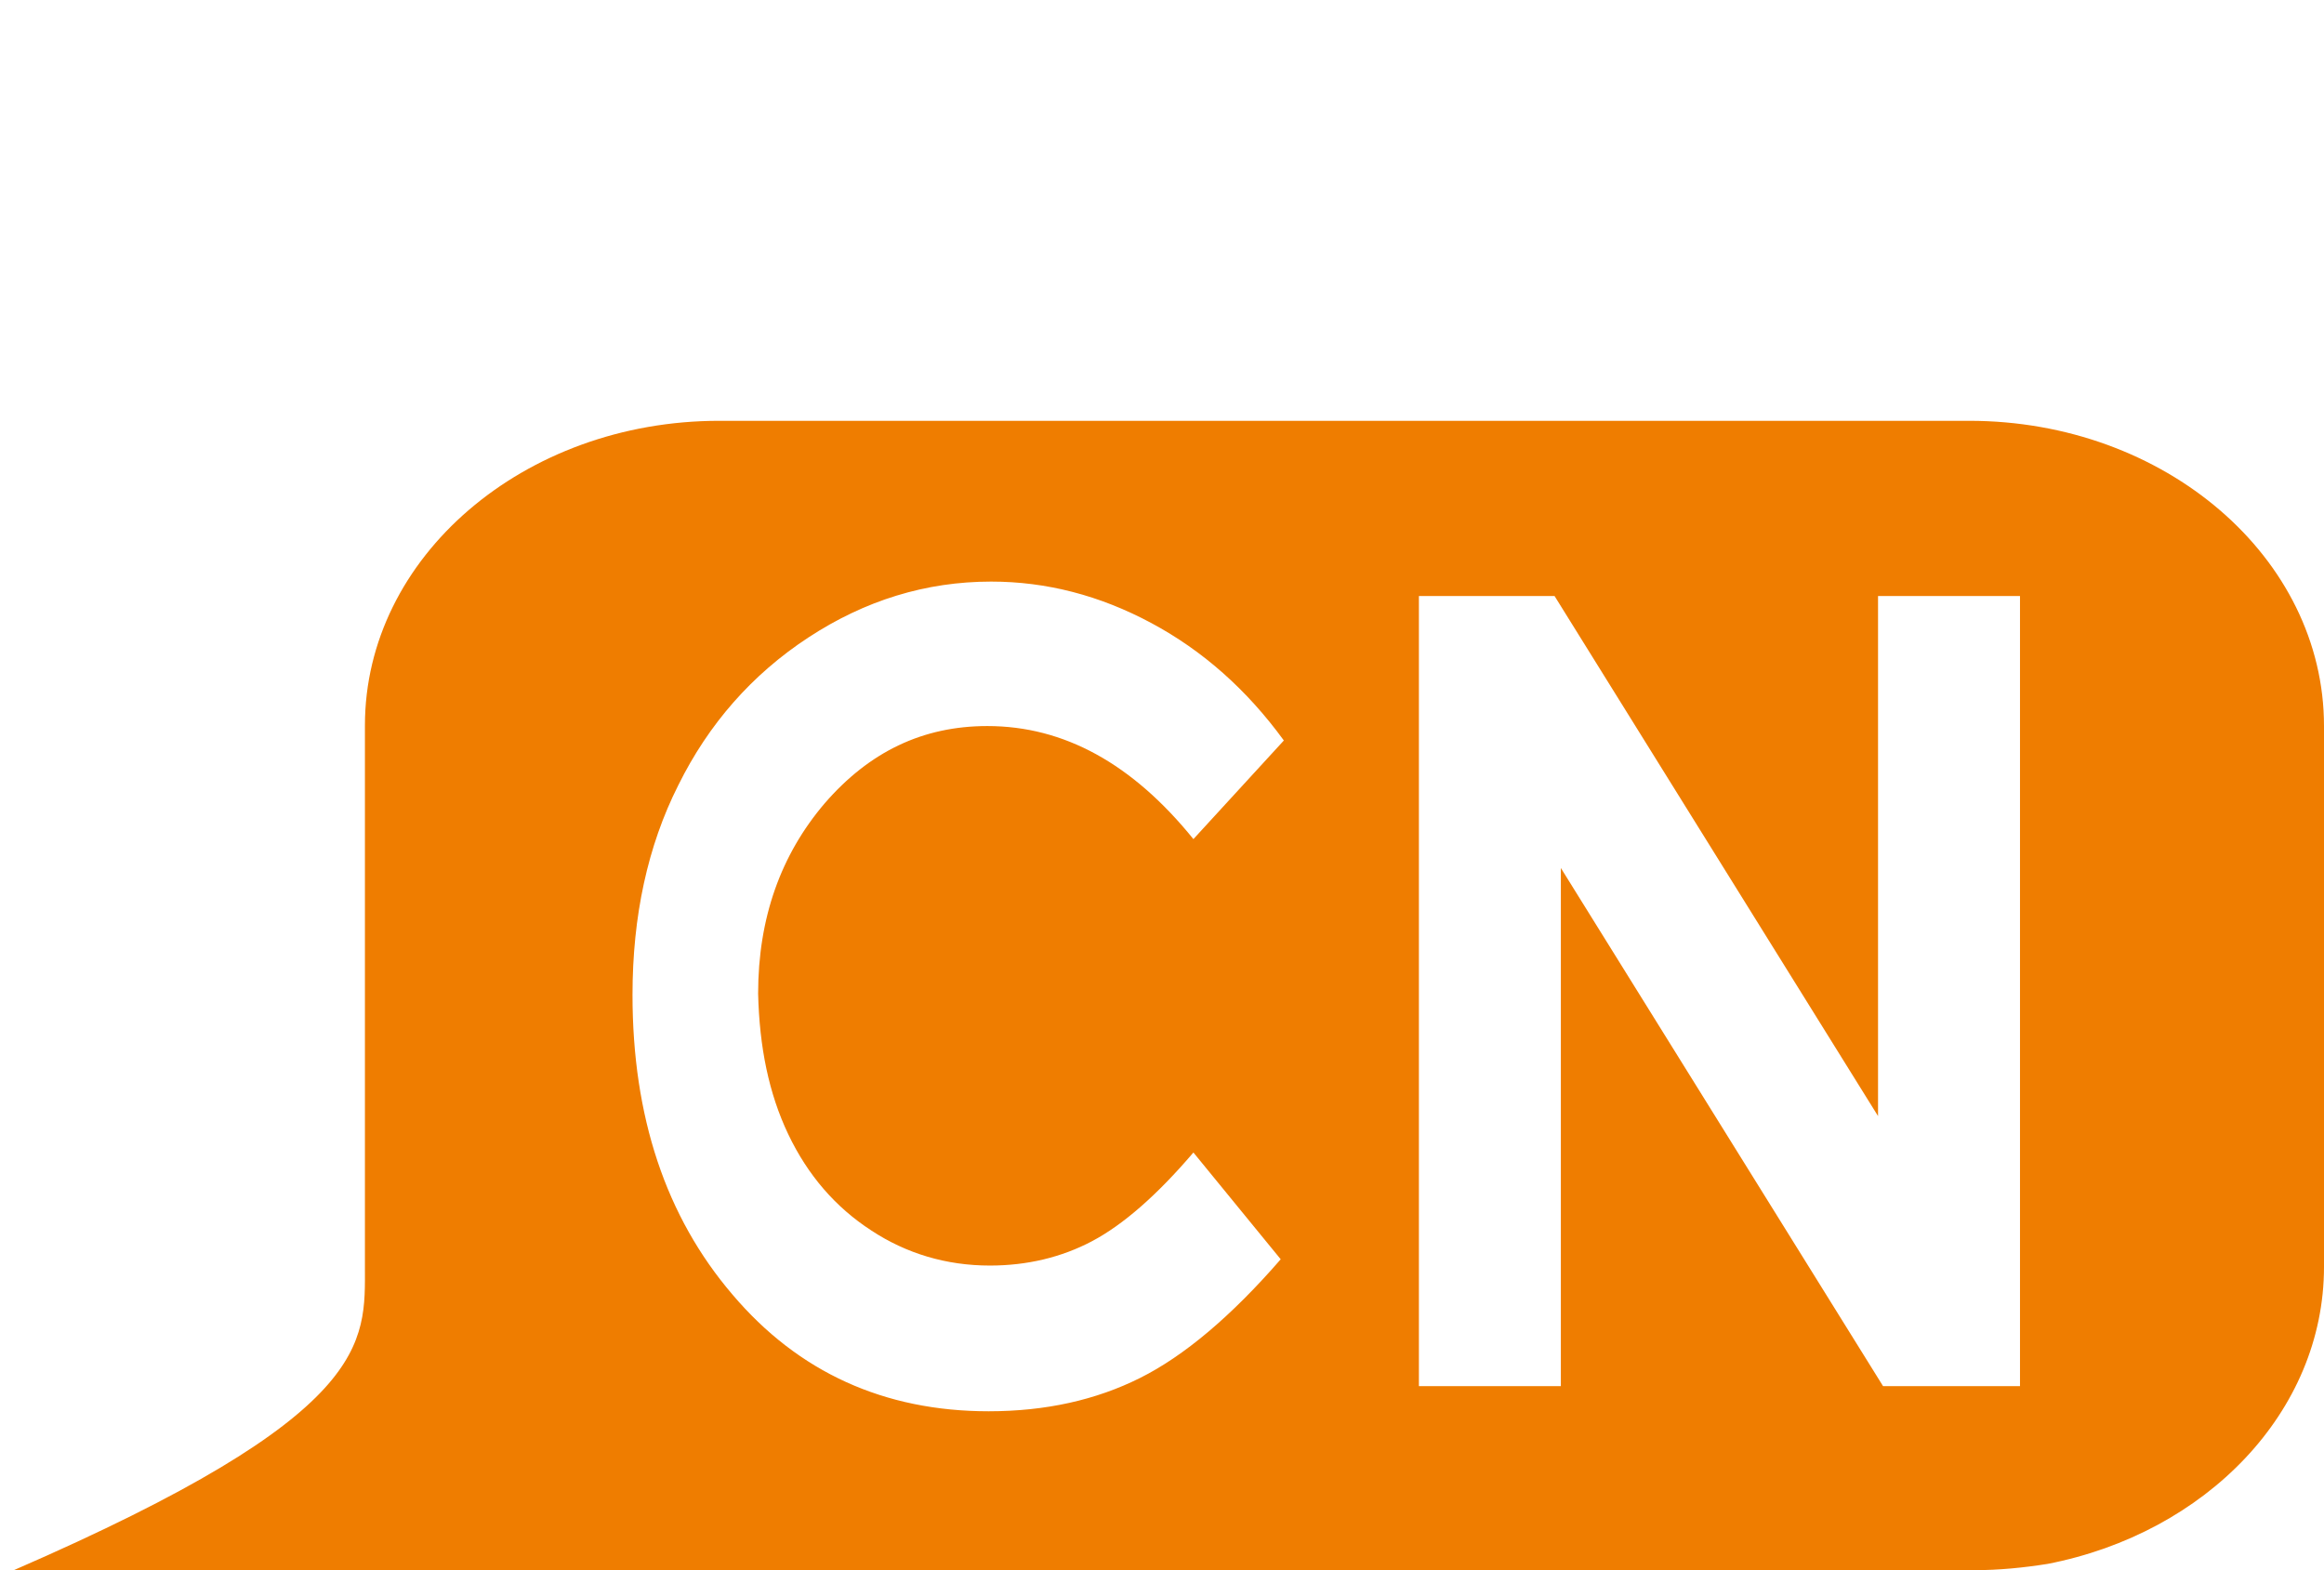
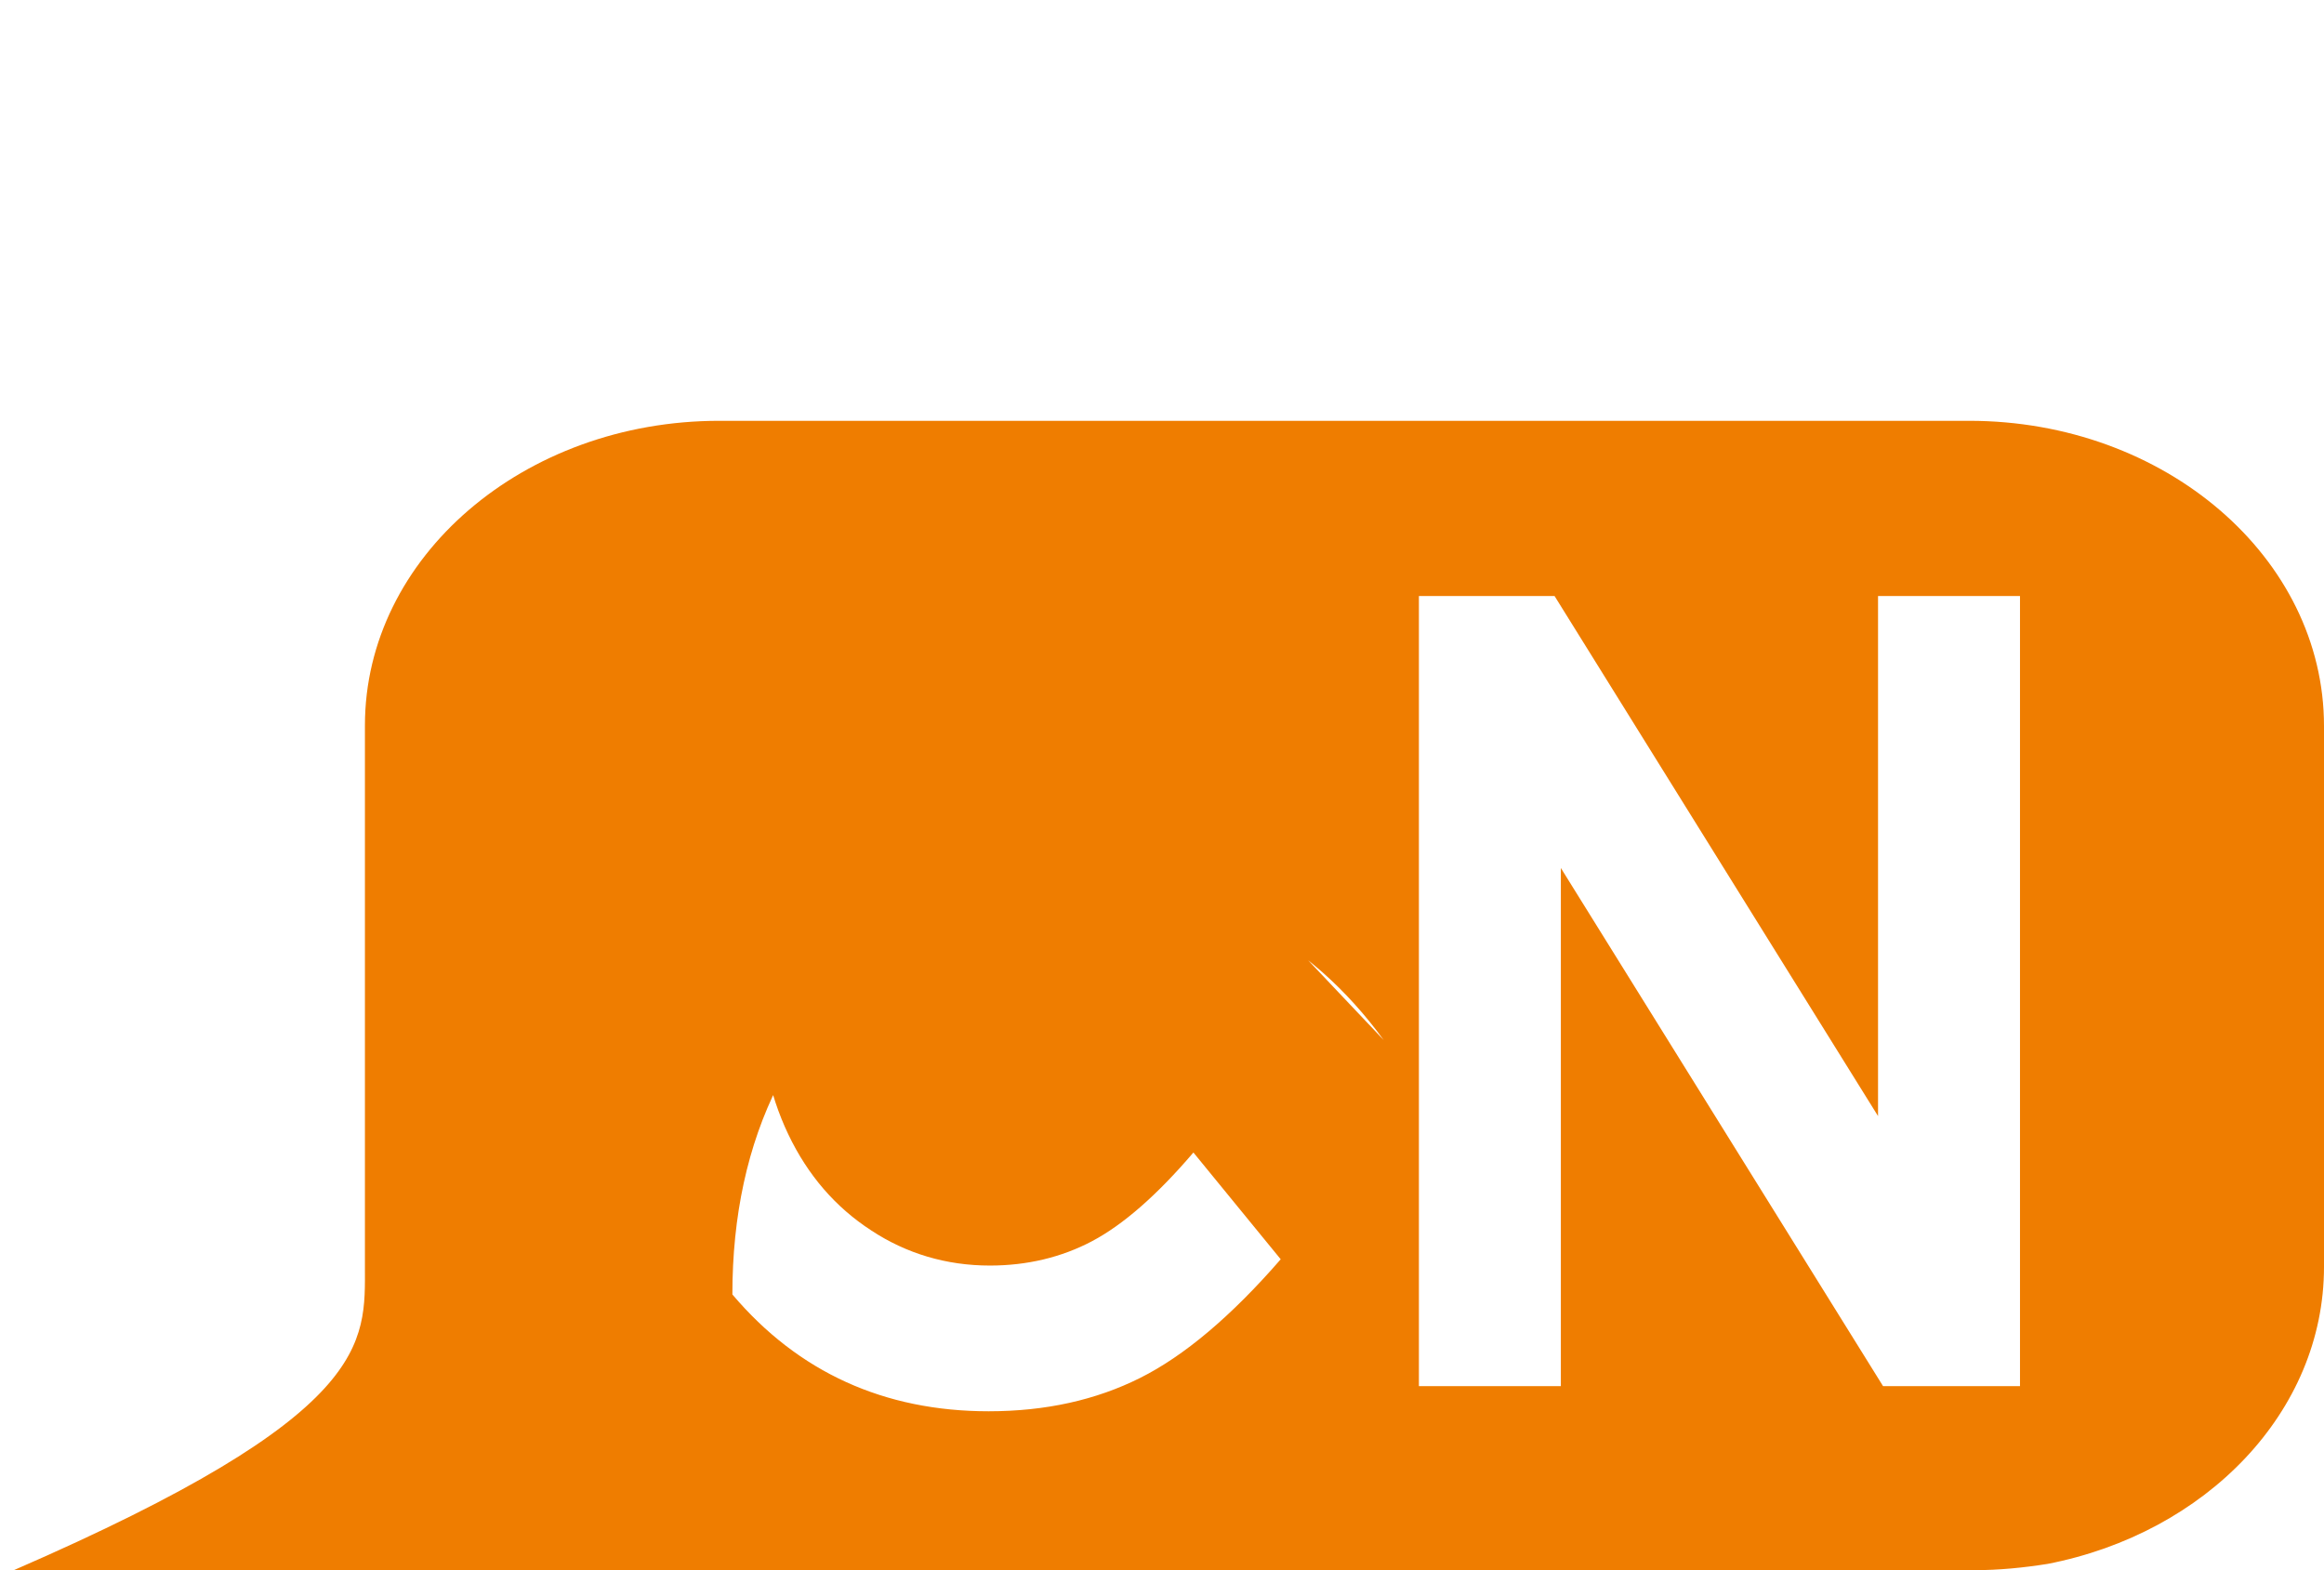
<svg xmlns="http://www.w3.org/2000/svg" version="1.1" id="Ebene_1" x="0px" y="0px" width="370px" height="250px" viewBox="0 0 370 250" xml:space="preserve">
  <g id="Layer_1">
    <g>
-       <polygon fill="none" points="299,177.7 247.5,94.9 232.5,94.9 225.9,94.9 225.9,220.7 248.6,220.7 248.6,138.2 299.9,220.7     321.6,220.7 321.6,94.9 299,94.9   " />
-       <path fill="#EF7D00" d="M313.5,67h-199c-31.1,0-56.4,21.7-56.4,48.5v86.1c0,12.3,1.4,23.5-55.9,48.4h312.1c4,0,7.9-0.4,11.7-1    c25.2-4.9,44-24.2,44-47.3v-86.1C370,88.8,344.7,67,313.5,67z M125.5,180.6c3.1,6.5,7.5,11.6,13.2,15.3c5.6,3.7,12,5.6,18.9,5.6    c5.9,0,11.4-1.3,16.3-3.9s10.3-7.3,16.1-14.1l13.9,17c-7.9,9.1-15.4,15.4-22.4,18.9s-15,5.3-24.1,5.3c-16.6,0-30.3-6.2-40.8-18.6    c-10.6-12.4-15.9-28.3-15.9-47.7c0-12.5,2.4-23.7,7.3-33.4c4.8-9.7,11.7-17.6,20.7-23.5s18.7-8.9,29.1-8.9    c8.8,0,17.3,2.2,25.5,6.6s15.2,10.6,21.1,18.7L190,133.6c-9.7-12-20.6-18-32.8-18c-10.3,0-18.8,4.1-25.9,12.3    c-7,8.2-10.6,18.3-10.6,30.3C120.9,166.7,122.4,174.1,125.5,180.6z M321.6,220.7h-21.8l-51.3-82.5v82.5h-22.6V94.9h6.6h15    l51.5,82.8V94.9h22.6V220.7z" />
+       <path fill="#EF7D00" d="M313.5,67h-199c-31.1,0-56.4,21.7-56.4,48.5v86.1c0,12.3,1.4,23.5-55.9,48.4h312.1c4,0,7.9-0.4,11.7-1    c25.2-4.9,44-24.2,44-47.3v-86.1C370,88.8,344.7,67,313.5,67z M125.5,180.6c3.1,6.5,7.5,11.6,13.2,15.3c5.6,3.7,12,5.6,18.9,5.6    c5.9,0,11.4-1.3,16.3-3.9s10.3-7.3,16.1-14.1l13.9,17c-7.9,9.1-15.4,15.4-22.4,18.9s-15,5.3-24.1,5.3c-16.6,0-30.3-6.2-40.8-18.6    c0-12.5,2.4-23.7,7.3-33.4c4.8-9.7,11.7-17.6,20.7-23.5s18.7-8.9,29.1-8.9    c8.8,0,17.3,2.2,25.5,6.6s15.2,10.6,21.1,18.7L190,133.6c-9.7-12-20.6-18-32.8-18c-10.3,0-18.8,4.1-25.9,12.3    c-7,8.2-10.6,18.3-10.6,30.3C120.9,166.7,122.4,174.1,125.5,180.6z M321.6,220.7h-21.8l-51.3-82.5v82.5h-22.6V94.9h6.6h15    l51.5,82.8V94.9h22.6V220.7z" />
    </g>
  </g>
</svg>